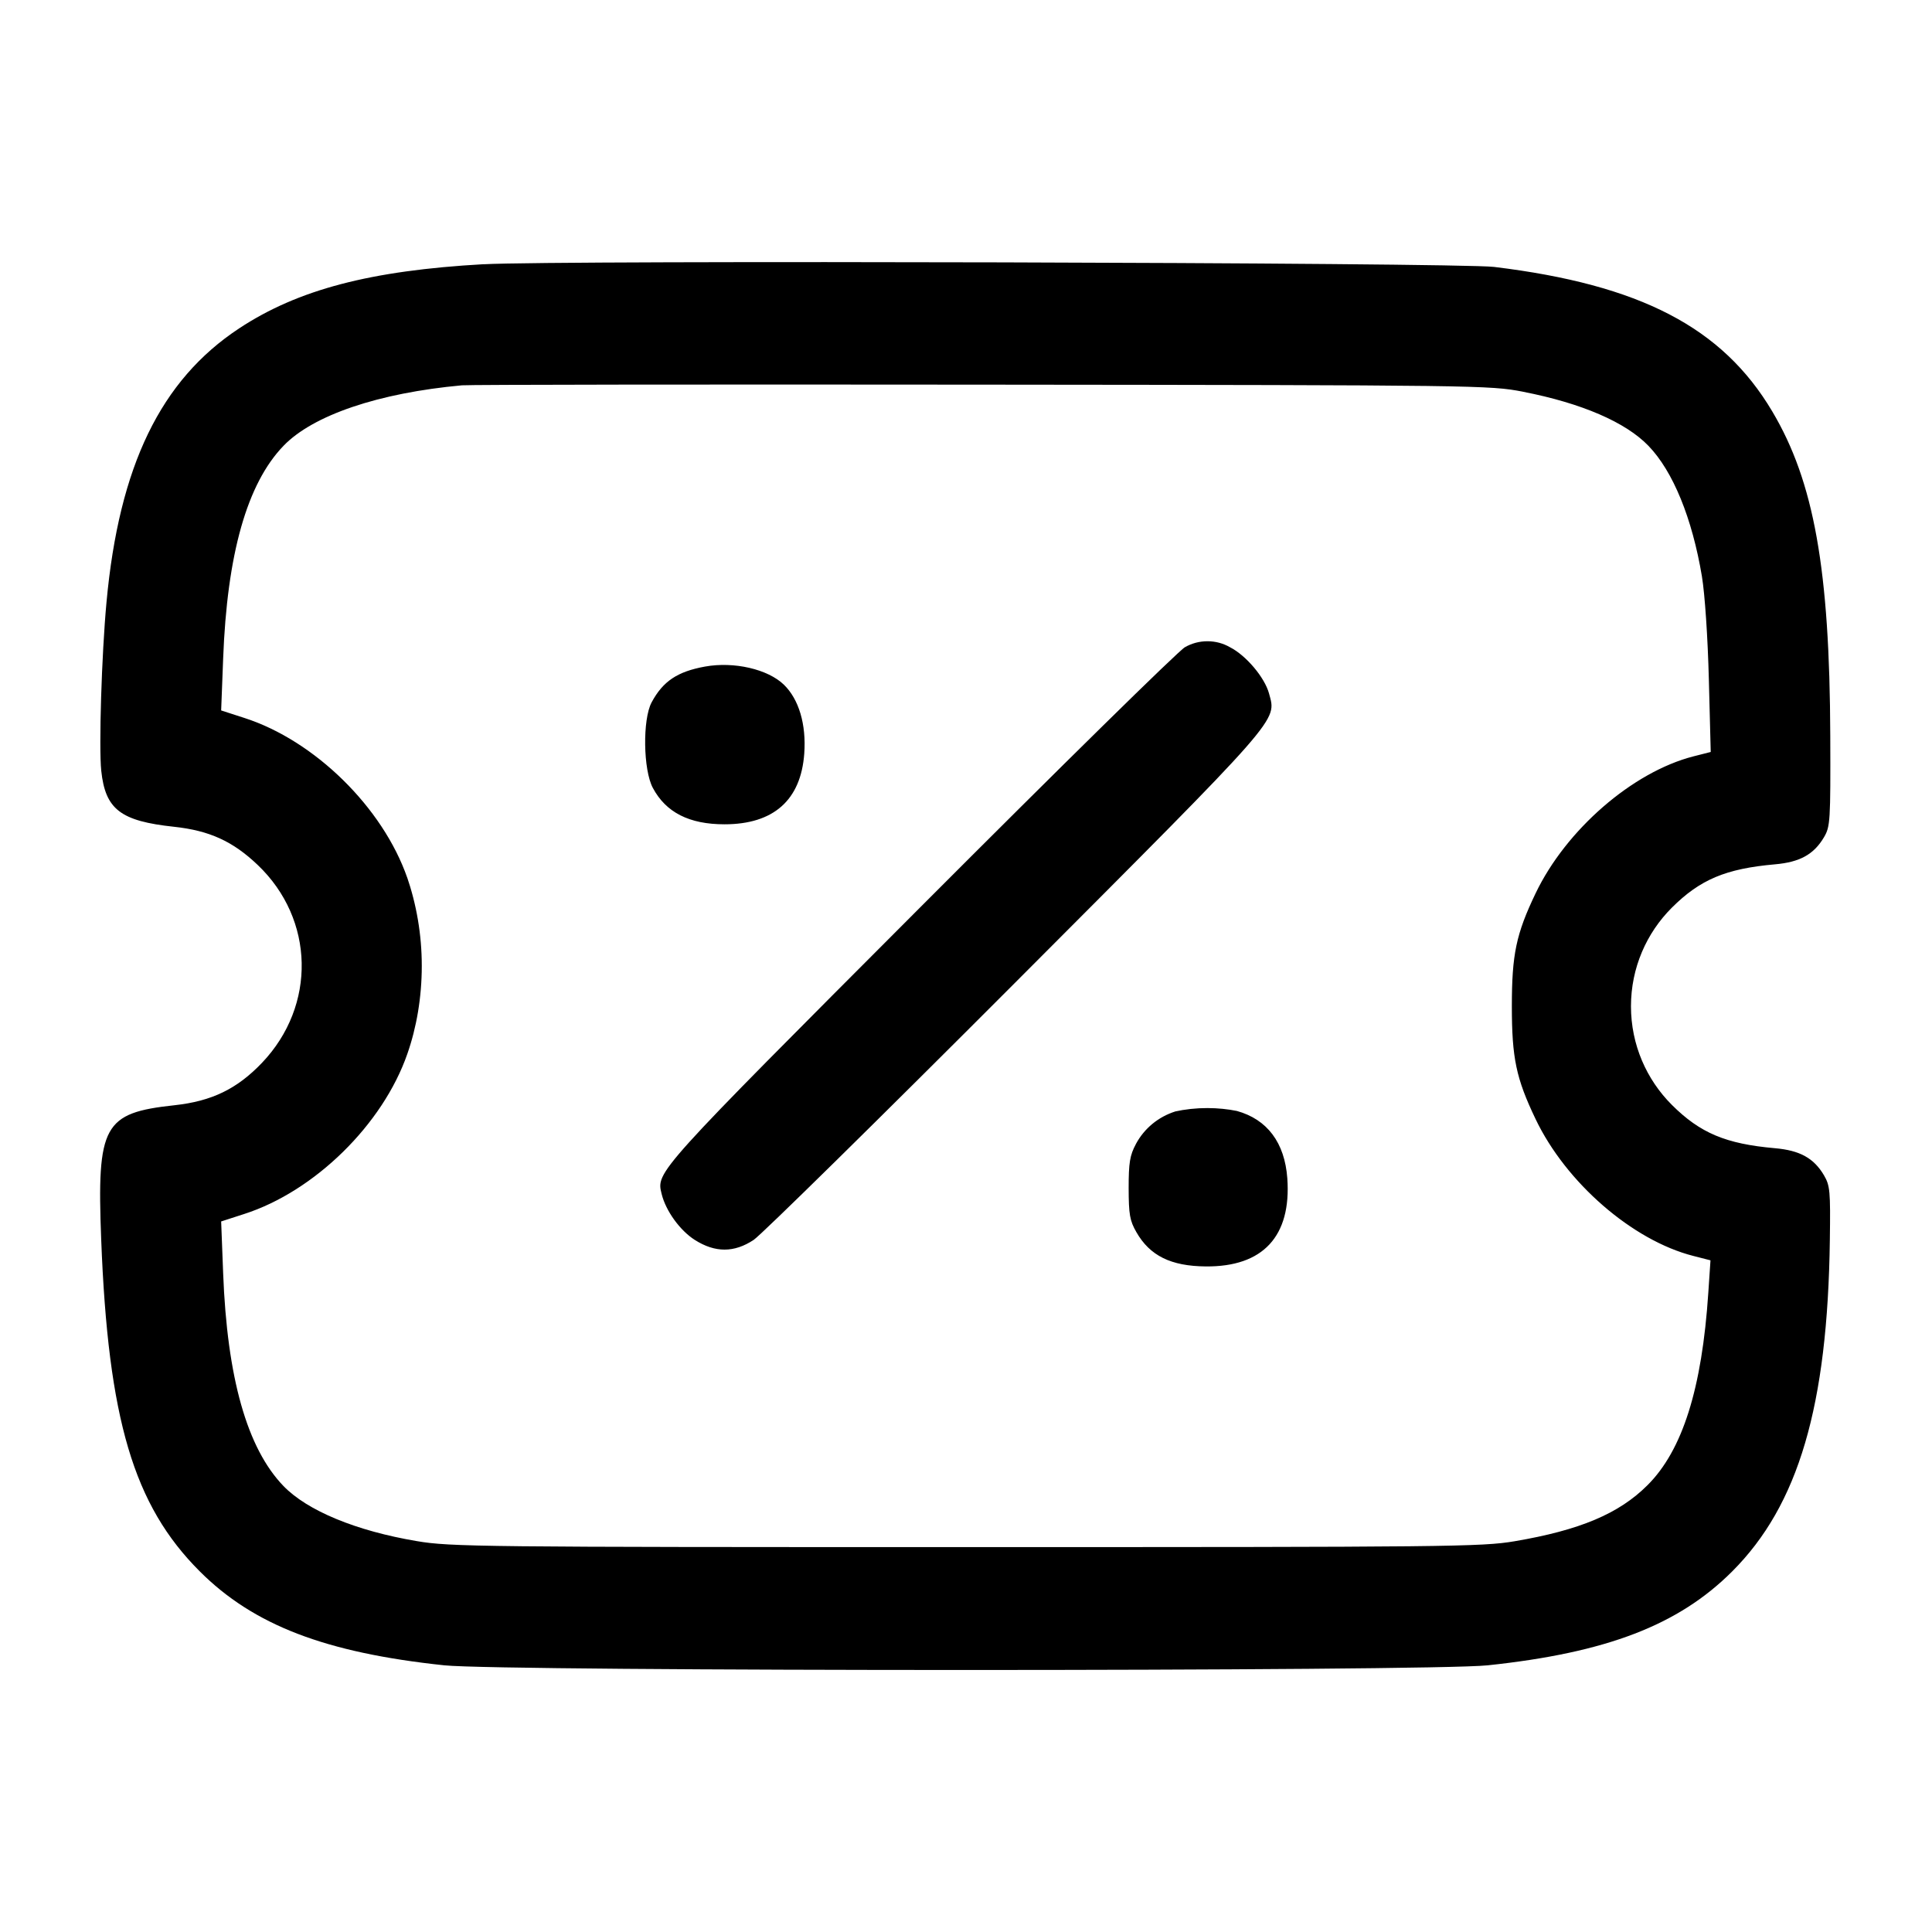
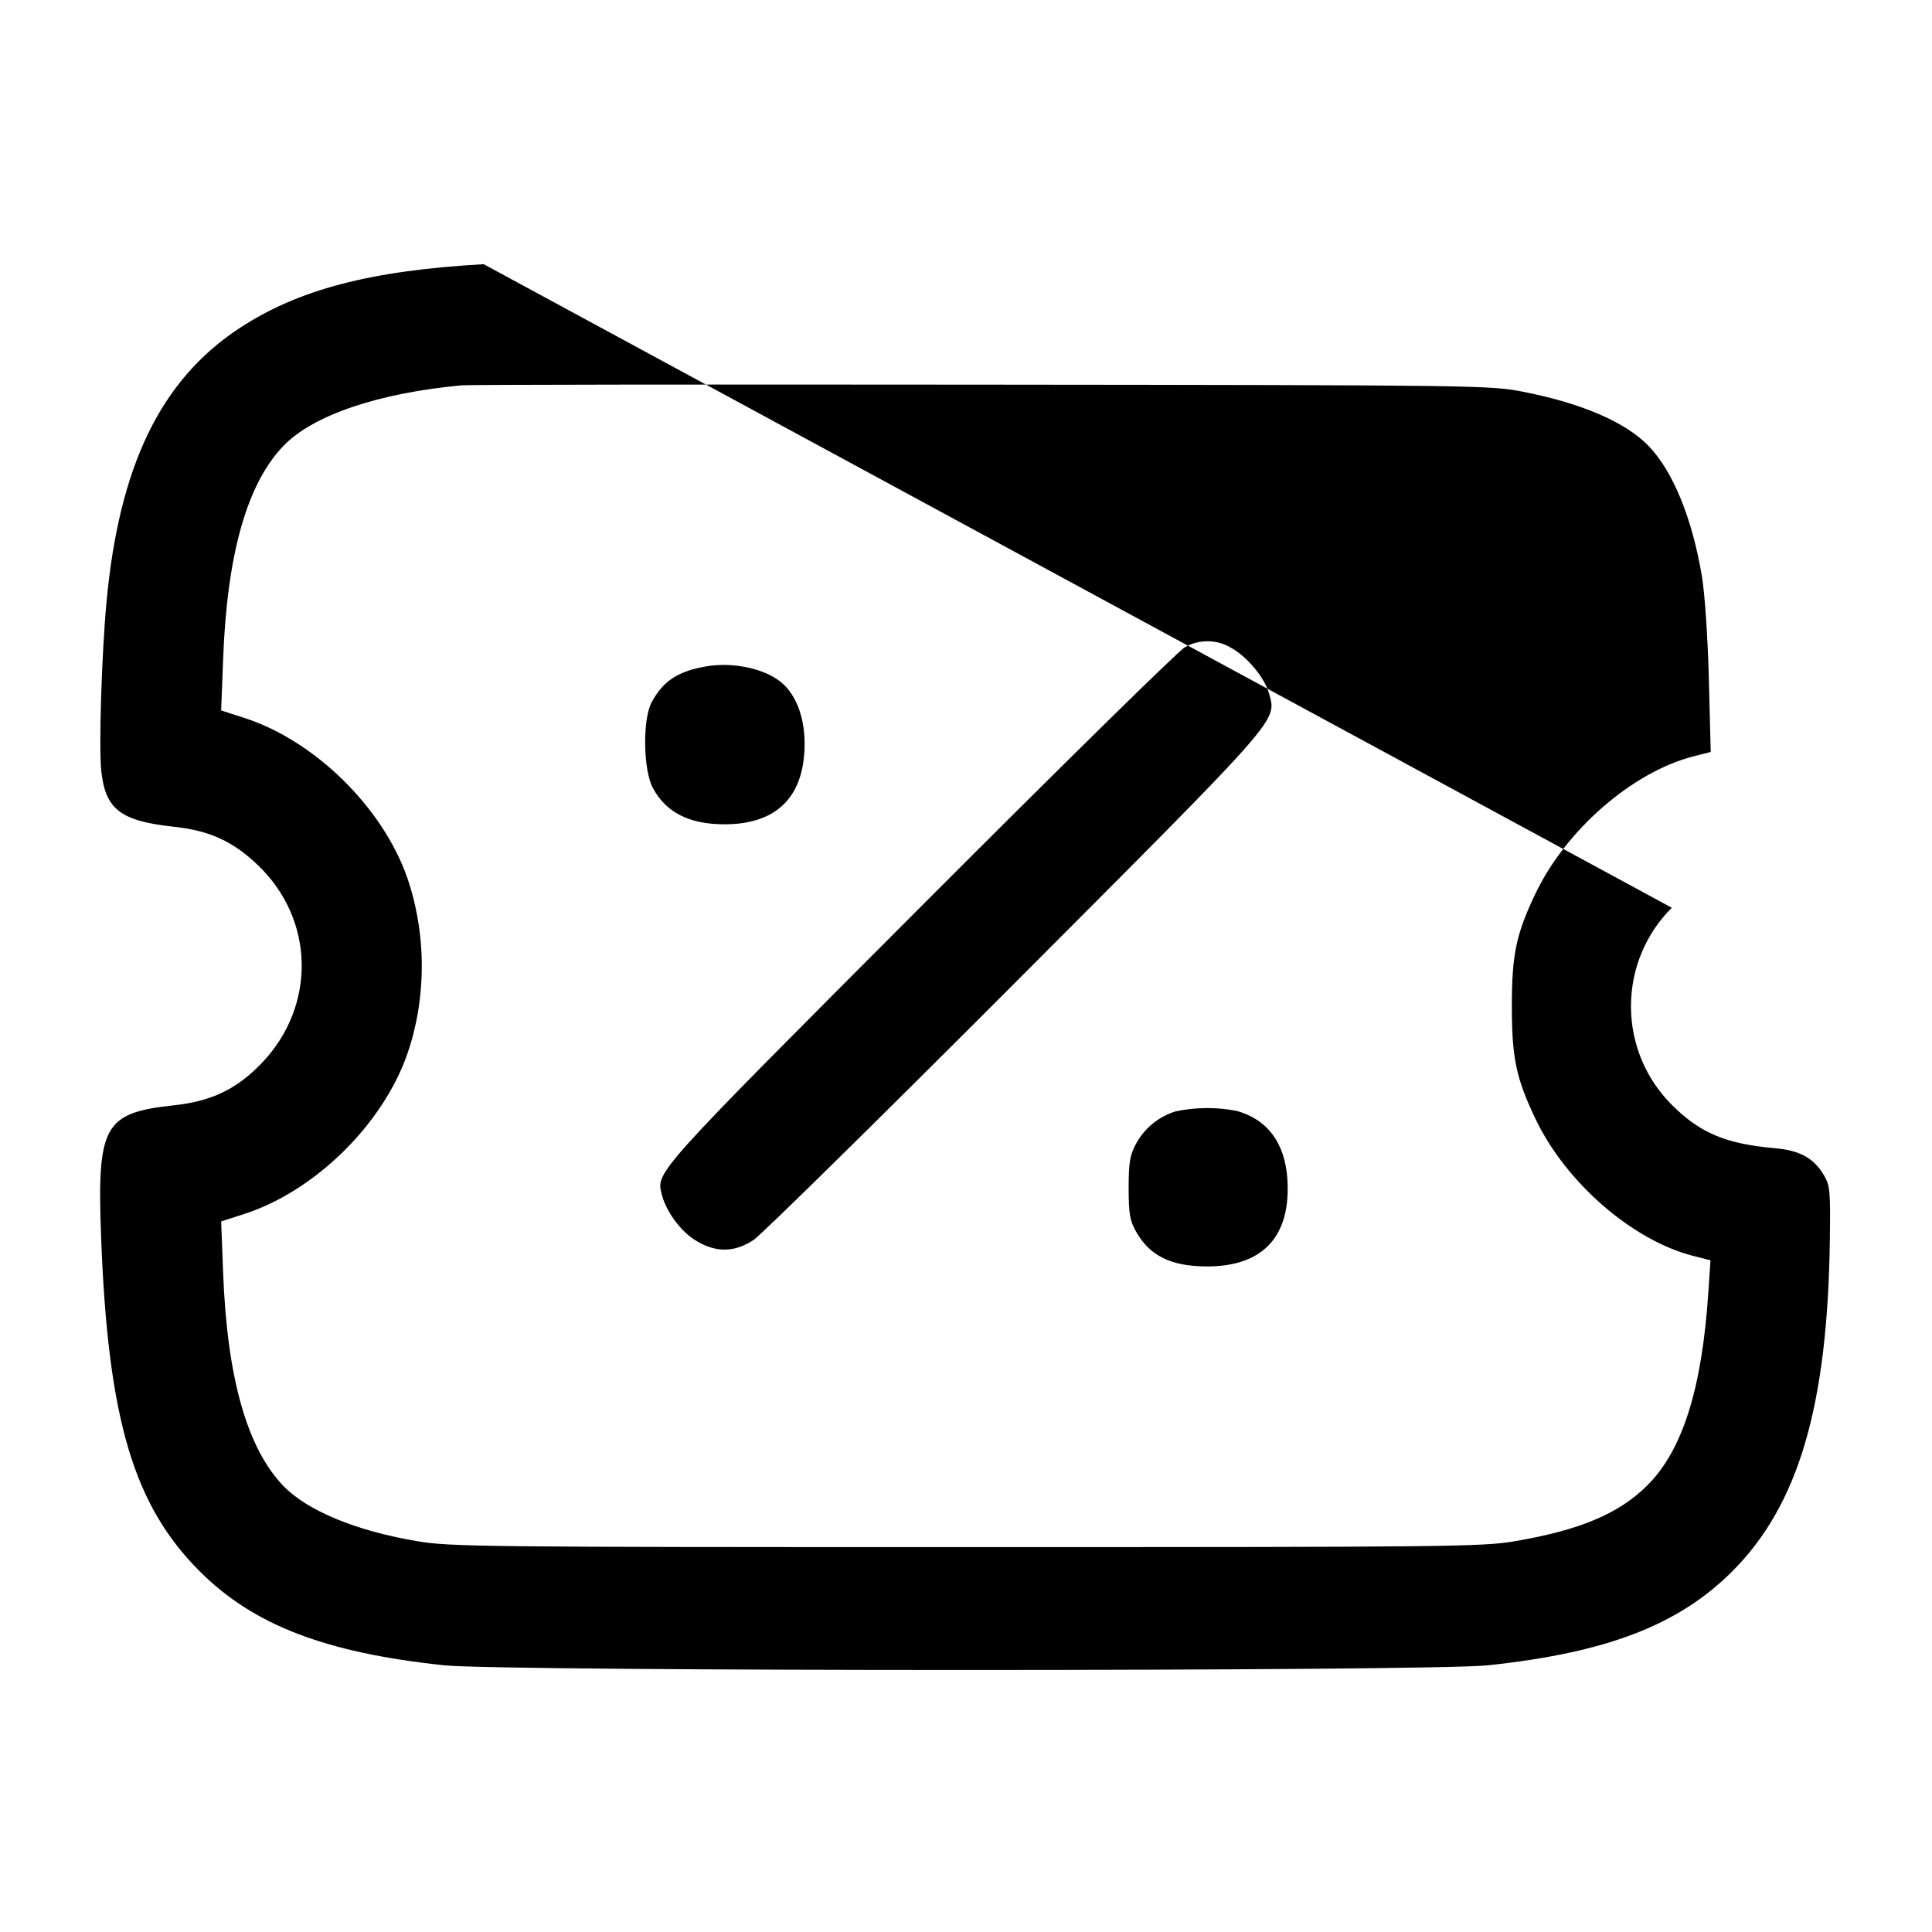
<svg xmlns="http://www.w3.org/2000/svg" version="1.1" width="32" height="32" viewBox="0 0 32 32">
  <title>ticket-discount</title>
-   <path d="M8.012 4.376c-1.876 0.105-3.076 0.42-4.051 1.063-1.3 0.857-1.989 2.279-2.197 4.535-0.081 0.871-0.128 2.404-0.087 2.792 0.068 0.64 0.319 0.833 1.205 0.928 0.587 0.063 0.975 0.24 1.387 0.633 0.944 0.9 0.973 2.329 0.071 3.276-0.413 0.433-0.833 0.636-1.448 0.703-1.179 0.127-1.289 0.328-1.216 2.221 0.115 2.983 0.536 4.404 1.632 5.499 0.891 0.892 2.084 1.349 4.052 1.557 0.969 0.103 16.311 0.103 17.28 0 1.968-0.208 3.161-0.665 4.052-1.557 1.097-1.097 1.58-2.739 1.616-5.492 0.011-0.804 0.003-0.896-0.097-1.067-0.168-0.285-0.4-0.413-0.812-0.449-0.815-0.072-1.24-0.251-1.709-0.719-0.418-0.418-0.676-0.995-0.676-1.632s0.258-1.214 0.676-1.632v0c0.469-0.468 0.895-0.647 1.709-0.719 0.412-0.036 0.644-0.164 0.812-0.449 0.104-0.177 0.109-0.264 0.104-1.68-0.009-2.752-0.269-4.209-0.961-5.373-0.825-1.391-2.188-2.099-4.607-2.393-0.604-0.073-15.519-0.113-16.735-0.044zM25.227 6.489c0.971 0.189 1.701 0.505 2.077 0.896 0.407 0.421 0.724 1.199 0.885 2.161 0.049 0.295 0.097 1.011 0.115 1.708l0.031 1.201-0.287 0.073c-1.009 0.259-2.111 1.216-2.615 2.271-0.321 0.671-0.392 1.008-0.392 1.867s0.071 1.196 0.392 1.867c0.503 1.055 1.605 2.012 2.613 2.269l0.285 0.073-0.036 0.536c-0.105 1.591-0.429 2.613-1.008 3.189-0.473 0.473-1.123 0.745-2.201 0.928-0.545 0.092-1.089 0.097-9.087 0.097-8.031 0-8.54-0.005-9.093-0.099-1.008-0.169-1.816-0.504-2.211-0.913-0.603-0.625-0.933-1.792-0.999-3.525l-0.033-0.857 0.38-0.123c1.168-0.375 2.299-1.485 2.704-2.653 0.152-0.434 0.239-0.935 0.239-1.456s-0.088-1.022-0.249-1.488l0.010 0.032c-0.405-1.168-1.536-2.279-2.704-2.653l-0.38-0.123 0.033-0.857c0.065-1.733 0.396-2.9 0.999-3.525 0.489-0.509 1.577-0.877 2.957-1.003 0.117-0.011 3.993-0.016 8.613-0.011 8.236 0.008 8.411 0.011 8.96 0.117zM19.627 10.719c-0.103 0.055-2.073 1.992-4.38 4.304-4.408 4.417-4.379 4.385-4.288 4.753 0.068 0.28 0.304 0.605 0.549 0.761 0.339 0.215 0.653 0.213 0.976-0.001 0.129-0.087 2.075-2.001 4.323-4.253 4.461-4.471 4.337-4.331 4.212-4.797-0.072-0.265-0.38-0.631-0.649-0.767-0.107-0.062-0.235-0.098-0.371-0.098s-0.265 0.036-0.375 0.1l0.004-0.002zM11.68 11.040c-0.46 0.083-0.699 0.243-0.887 0.593-0.152 0.283-0.14 1.119 0.020 1.417 0.217 0.407 0.603 0.603 1.187 0.603 0.813 0 1.265-0.401 1.321-1.171 0.035-0.484-0.089-0.9-0.337-1.141-0.265-0.257-0.825-0.387-1.304-0.301zM19.467 18.409c-0.284 0.090-0.514 0.283-0.65 0.534l-0.003 0.006c-0.1 0.187-0.12 0.307-0.12 0.731 0.001 0.435 0.019 0.539 0.128 0.728 0.223 0.391 0.572 0.563 1.149 0.568 0.948 0.009 1.419-0.499 1.351-1.459-0.043-0.591-0.332-0.976-0.835-1.116-0.147-0.030-0.317-0.048-0.49-0.048-0.188 0-0.37 0.020-0.546 0.059l0.017-0.003z" />
+   <path d="M8.012 4.376c-1.876 0.105-3.076 0.42-4.051 1.063-1.3 0.857-1.989 2.279-2.197 4.535-0.081 0.871-0.128 2.404-0.087 2.792 0.068 0.64 0.319 0.833 1.205 0.928 0.587 0.063 0.975 0.24 1.387 0.633 0.944 0.9 0.973 2.329 0.071 3.276-0.413 0.433-0.833 0.636-1.448 0.703-1.179 0.127-1.289 0.328-1.216 2.221 0.115 2.983 0.536 4.404 1.632 5.499 0.891 0.892 2.084 1.349 4.052 1.557 0.969 0.103 16.311 0.103 17.28 0 1.968-0.208 3.161-0.665 4.052-1.557 1.097-1.097 1.58-2.739 1.616-5.492 0.011-0.804 0.003-0.896-0.097-1.067-0.168-0.285-0.4-0.413-0.812-0.449-0.815-0.072-1.24-0.251-1.709-0.719-0.418-0.418-0.676-0.995-0.676-1.632s0.258-1.214 0.676-1.632v0zM25.227 6.489c0.971 0.189 1.701 0.505 2.077 0.896 0.407 0.421 0.724 1.199 0.885 2.161 0.049 0.295 0.097 1.011 0.115 1.708l0.031 1.201-0.287 0.073c-1.009 0.259-2.111 1.216-2.615 2.271-0.321 0.671-0.392 1.008-0.392 1.867s0.071 1.196 0.392 1.867c0.503 1.055 1.605 2.012 2.613 2.269l0.285 0.073-0.036 0.536c-0.105 1.591-0.429 2.613-1.008 3.189-0.473 0.473-1.123 0.745-2.201 0.928-0.545 0.092-1.089 0.097-9.087 0.097-8.031 0-8.54-0.005-9.093-0.099-1.008-0.169-1.816-0.504-2.211-0.913-0.603-0.625-0.933-1.792-0.999-3.525l-0.033-0.857 0.38-0.123c1.168-0.375 2.299-1.485 2.704-2.653 0.152-0.434 0.239-0.935 0.239-1.456s-0.088-1.022-0.249-1.488l0.010 0.032c-0.405-1.168-1.536-2.279-2.704-2.653l-0.38-0.123 0.033-0.857c0.065-1.733 0.396-2.9 0.999-3.525 0.489-0.509 1.577-0.877 2.957-1.003 0.117-0.011 3.993-0.016 8.613-0.011 8.236 0.008 8.411 0.011 8.96 0.117zM19.627 10.719c-0.103 0.055-2.073 1.992-4.38 4.304-4.408 4.417-4.379 4.385-4.288 4.753 0.068 0.28 0.304 0.605 0.549 0.761 0.339 0.215 0.653 0.213 0.976-0.001 0.129-0.087 2.075-2.001 4.323-4.253 4.461-4.471 4.337-4.331 4.212-4.797-0.072-0.265-0.38-0.631-0.649-0.767-0.107-0.062-0.235-0.098-0.371-0.098s-0.265 0.036-0.375 0.1l0.004-0.002zM11.68 11.040c-0.46 0.083-0.699 0.243-0.887 0.593-0.152 0.283-0.14 1.119 0.020 1.417 0.217 0.407 0.603 0.603 1.187 0.603 0.813 0 1.265-0.401 1.321-1.171 0.035-0.484-0.089-0.9-0.337-1.141-0.265-0.257-0.825-0.387-1.304-0.301zM19.467 18.409c-0.284 0.090-0.514 0.283-0.65 0.534l-0.003 0.006c-0.1 0.187-0.12 0.307-0.12 0.731 0.001 0.435 0.019 0.539 0.128 0.728 0.223 0.391 0.572 0.563 1.149 0.568 0.948 0.009 1.419-0.499 1.351-1.459-0.043-0.591-0.332-0.976-0.835-1.116-0.147-0.030-0.317-0.048-0.49-0.048-0.188 0-0.37 0.020-0.546 0.059l0.017-0.003z" />
</svg>